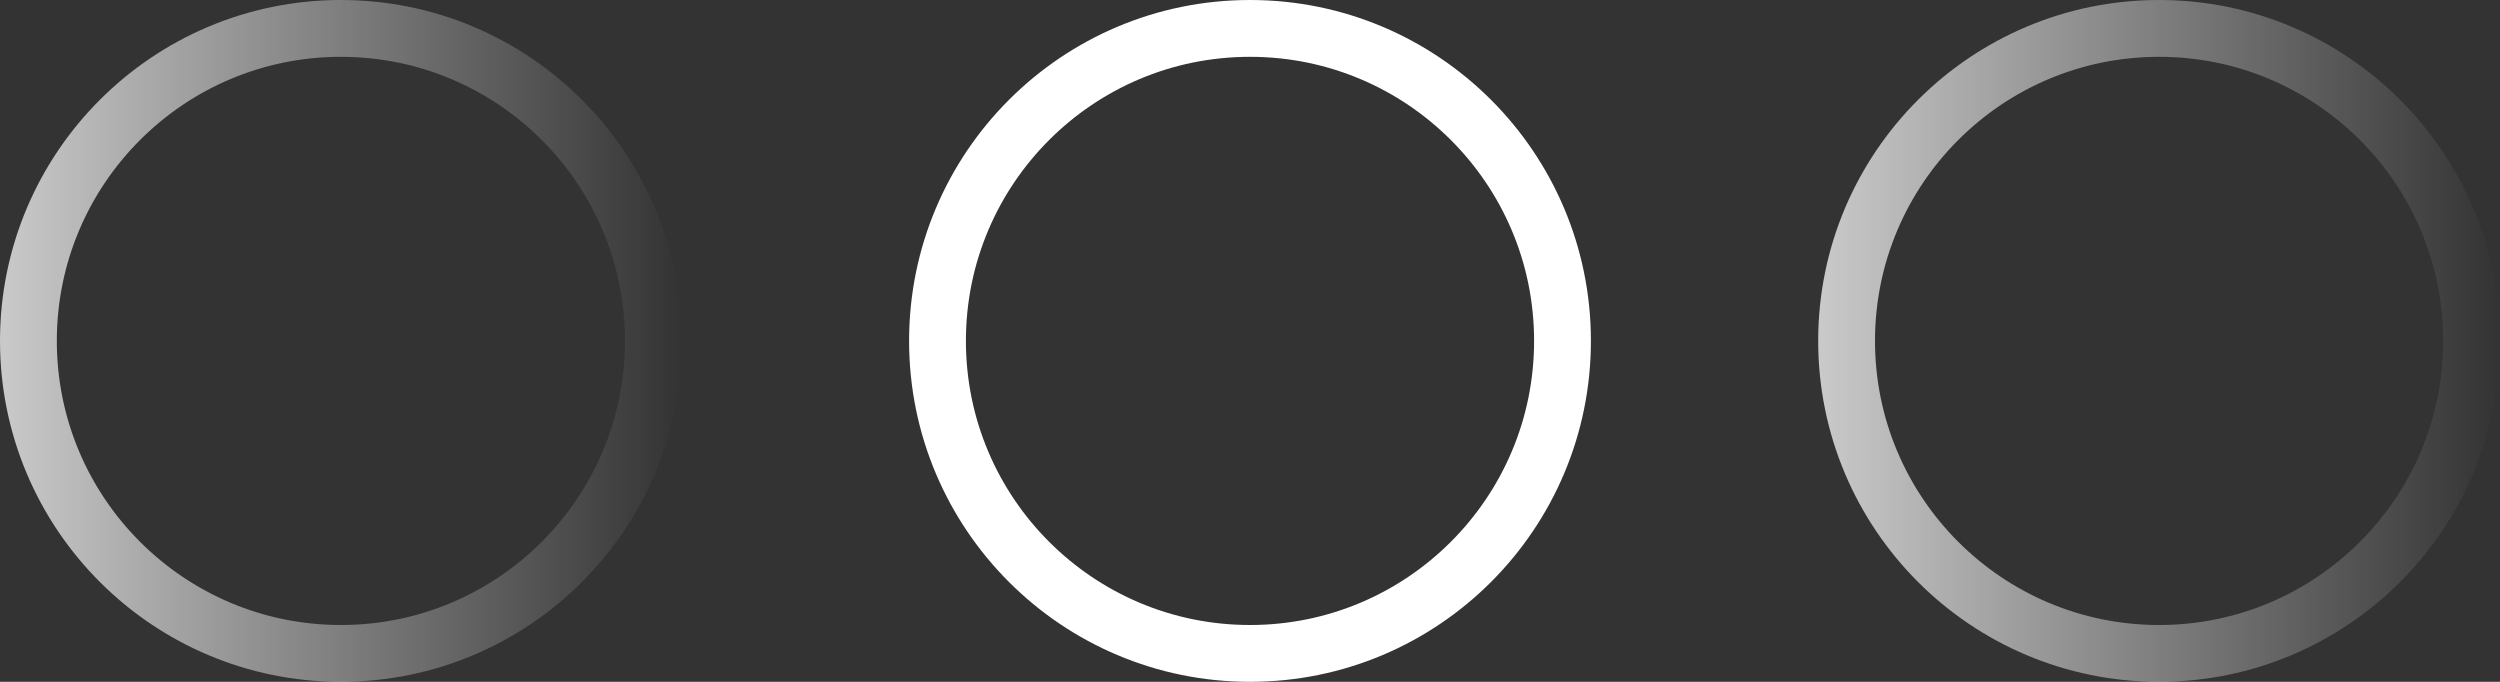
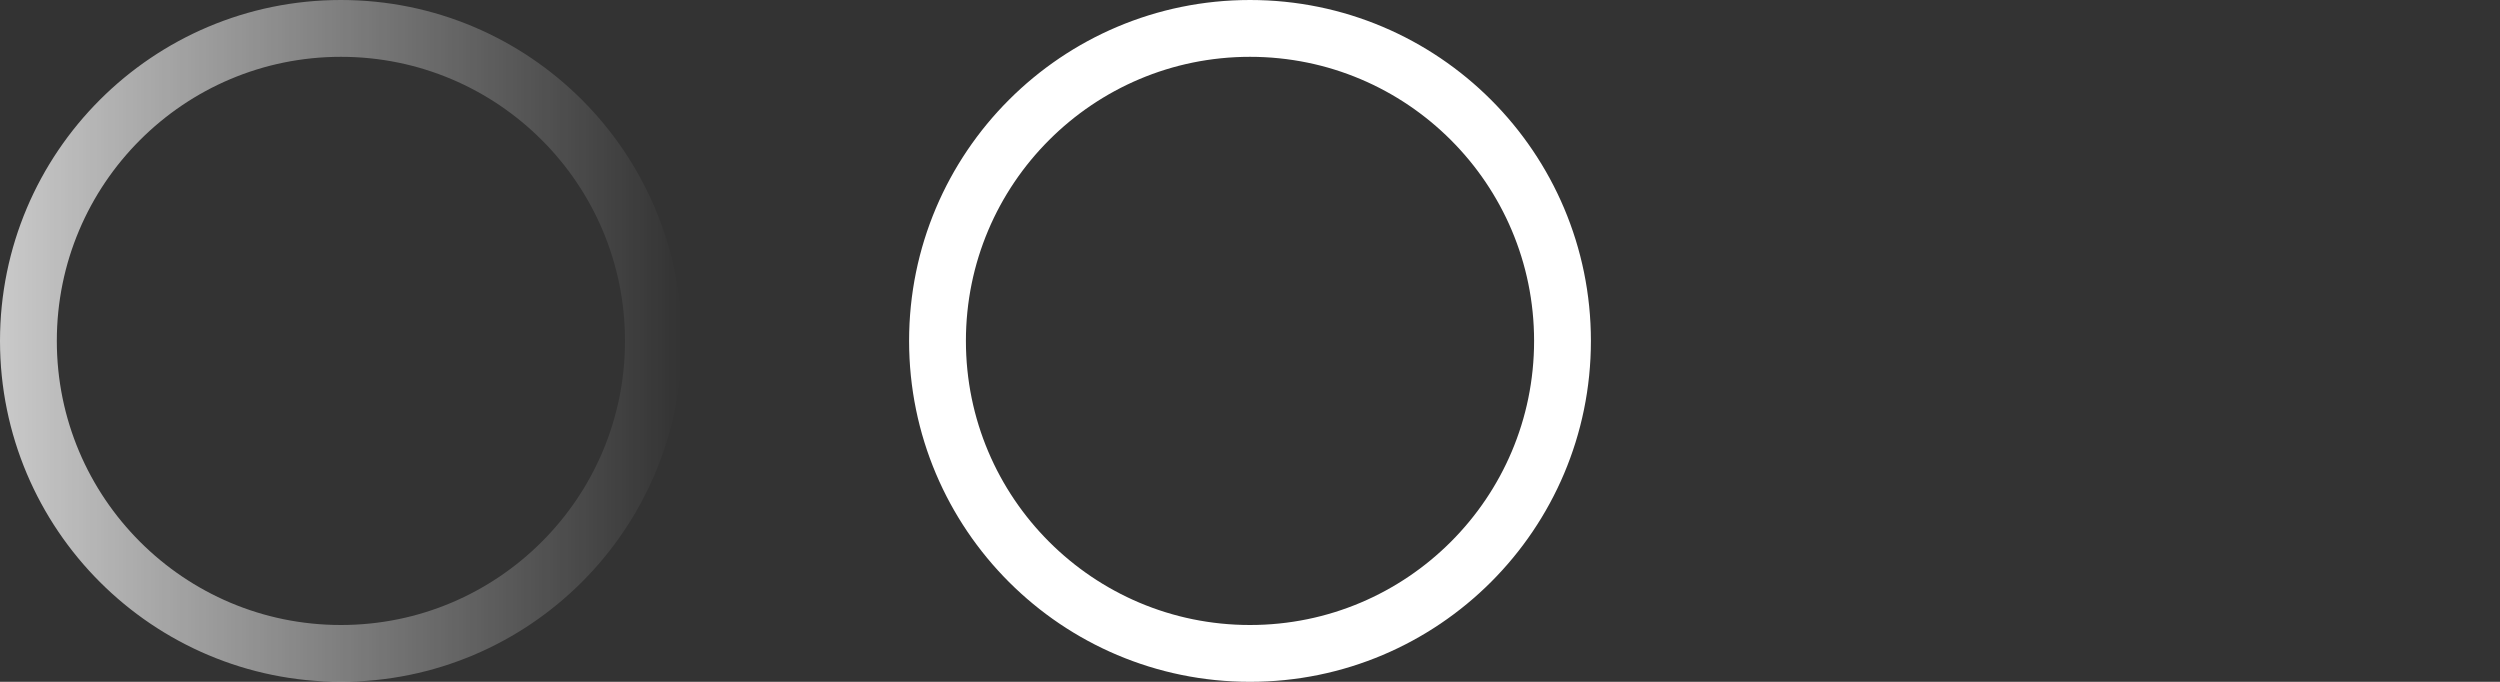
<svg xmlns="http://www.w3.org/2000/svg" width="22" height="6" viewBox="0 0 22 6" fill="none">
  <rect x="0" y="0" width="22" height="6" fill="#333333" stroke="none" />
  <circle cx="11" cy="3" r="2.75" stroke="white" stroke-width="0.5" />
  <circle cx="3" cy="3" r="2.75" stroke="url(#paint0_linear_604_184)" stroke-opacity="0.8" stroke-width="0.5" />
-   <circle cx="19" cy="3" r="2.75" stroke="url(#paint1_linear_604_184)" stroke-opacity="0.8" stroke-width="0.5" />
  <defs>
    <linearGradient id="paint0_linear_604_184" x1="-0.5" y1="3" x2="6" y2="3" gradientUnits="userSpaceOnUse">
      <stop stop-color="white" />
      <stop offset="1" stop-color="white" stop-opacity="0" />
    </linearGradient>
    <linearGradient id="paint1_linear_604_184" x1="15.5" y1="3" x2="22" y2="3" gradientUnits="userSpaceOnUse">
      <stop stop-color="white" />
      <stop offset="1" stop-color="white" stop-opacity="0" />
    </linearGradient>
  </defs>
</svg>